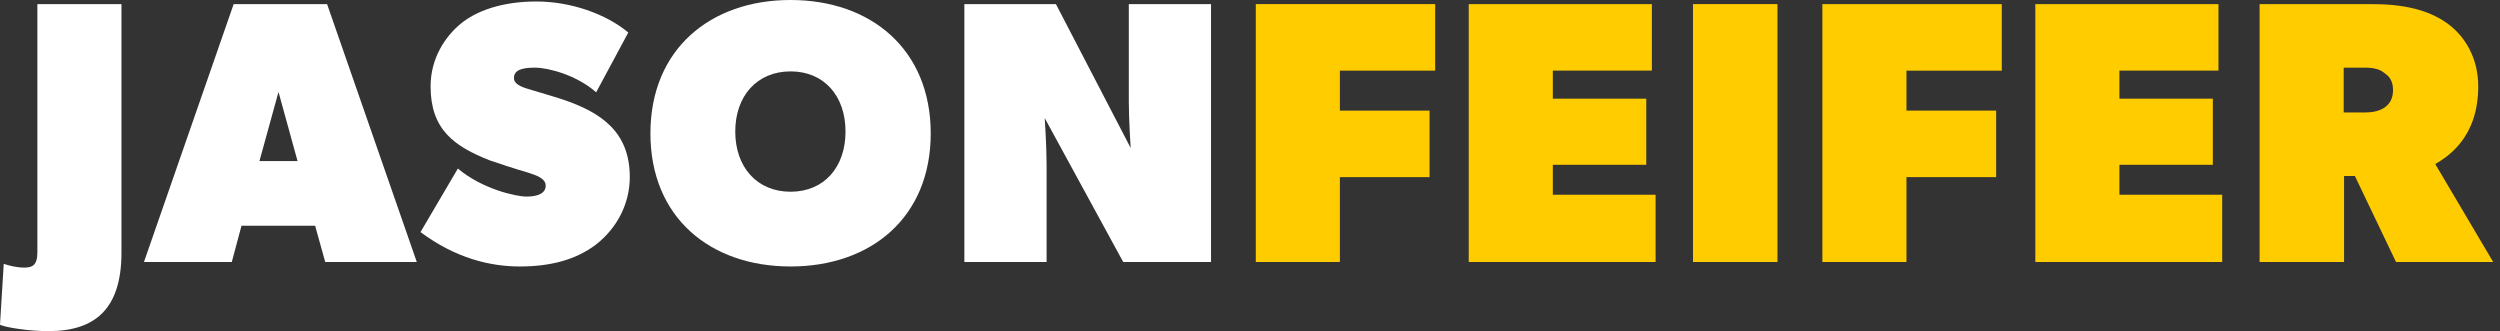
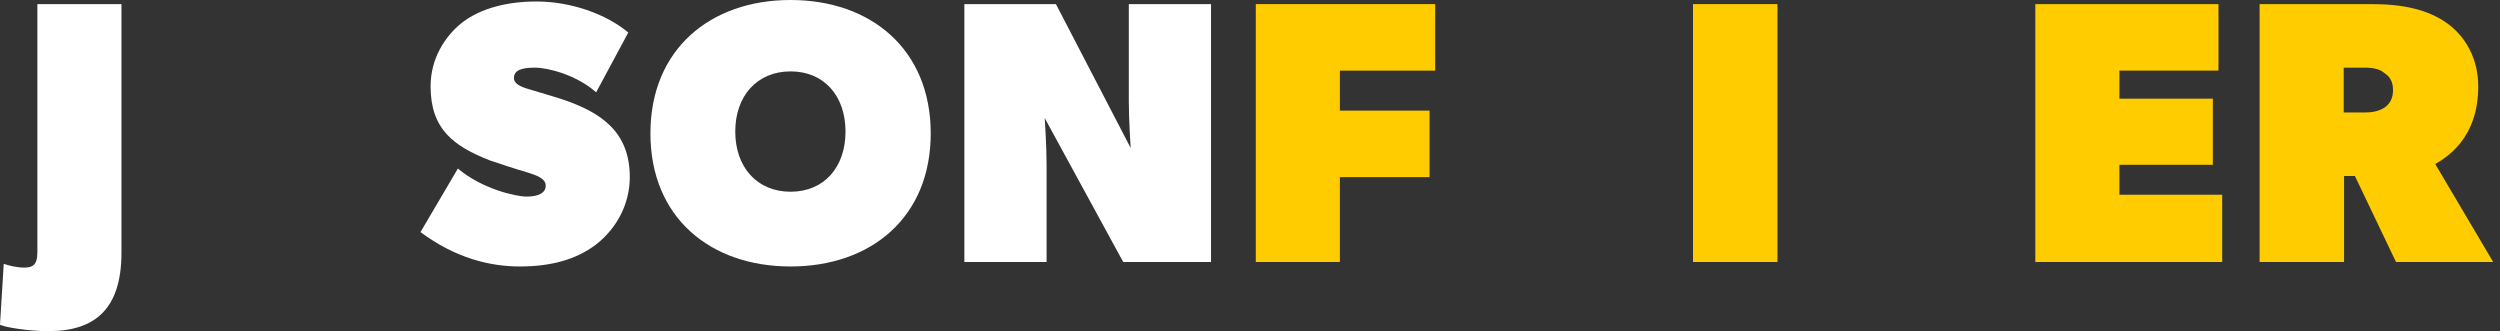
<svg xmlns="http://www.w3.org/2000/svg" width="100%" height="100%" viewBox="0 0 755 100" version="1.1" xml:space="preserve" style="fill-rule:evenodd;clip-rule:evenodd;stroke-linejoin:round;stroke-miterlimit:2;">
  <rect x="0" y="0" width="755" height="100" fill="#333333" stroke="none" />
  <path d="M36.682,76.298l-0,-75.056l-25.395,-0l-0,75.056c-0,3.95 -1.693,4.514 -3.951,4.514c-2.257,0.001 -4.514,-0.564 -6.207,-1.128l-1.129,18.397c1.693,0.79 8.465,1.919 14.673,1.919c14.108,0 22.009,-6.772 22.009,-23.702Z" style="fill:#fff;fill-rule:nonzero;" />
-   <path d="M125.869,79.12l-27.089,-77.878l-28.216,-0l-27.088,77.878l26.524,-0l2.934,-10.948l22.235,-0l3.047,10.948l27.653,-0Zm-36.005,-30.475l-11.512,0l5.756,-20.88l5.756,20.88Z" style="fill:#fff;fill-rule:nonzero;" />
  <path d="M190.198,53.499c0,-13.657 -8.578,-19.526 -20.316,-23.476c-2.709,-0.903 -7.449,-2.258 -9.255,-2.822c-1.806,-0.564 -5.417,-1.355 -5.417,-3.612c-0,-2.37 2.257,-3.16 6.32,-3.16c4.063,-0 12.641,2.257 18.51,7.449l9.707,-18.059c-6.772,-5.643 -17.382,-9.368 -27.765,-9.368c-10.384,0 -18.172,2.822 -22.912,6.772c-4.628,3.838 -9.03,10.384 -9.03,18.849c0,12.98 6.998,18.059 17.833,22.348c2.257,0.79 8.465,2.822 11.287,3.612c2.822,0.903 5.643,1.805 5.643,4.063c0,2.257 -2.37,3.273 -5.756,3.273c-3.386,-0 -13.544,-2.37 -20.767,-8.465l-11.287,19.187c10.609,7.901 20.993,10.384 30.022,10.384c9.03,0 16.818,-1.919 23.025,-6.659c6.208,-4.853 10.158,-12.19 10.158,-20.316Z" style="fill:#fff;fill-rule:nonzero;" />
  <path d="M281.078,40.293c-0,-25.395 -18.059,-40.293 -42.325,-40.293c-24.266,0 -42.325,14.898 -42.325,40.293c-0,25.395 18.059,40.181 42.325,40.181c24.266,0 42.325,-14.786 42.325,-40.181Zm-25.733,-0.564c-0,10.723 -6.434,18.172 -16.592,18.172c-10.158,-0 -16.704,-7.449 -16.704,-18.172c-0,-10.722 6.546,-18.171 16.704,-18.171c10.158,-0 16.592,7.449 16.592,18.171Z" style="fill:#fff;fill-rule:nonzero;" />
  <path d="M365.733,79.12l-0,-77.878l-24.831,-0l-0,29.345c-0,5.643 0.564,14.108 0.564,14.108l-22.573,-43.453l-27.653,-0l0,77.878l24.831,-0l0,-29.346c0,-5.643 -0.564,-14.108 -0.564,-14.108l23.702,43.454l26.524,-0Z" style="fill:#fff;fill-rule:nonzero;" />
  <path d="M433.425,21.331l0,-20.09l-54.177,0l-0,77.878l25.395,0l-0,-25.621l27.086,0l0,-20.09l-27.086,0l-0,-12.077l28.782,0Z" style="fill:#fc0;fill-rule:nonzero;" />
-   <path d="M499.992,79.119l-0,-20.316l-31.038,0l0,-9.029l28.217,-0l-0,-19.978l-28.217,0l0,-8.465l29.913,0l-0,-20.09l-55.309,0l0,77.878l56.434,0Z" style="fill:#fc0;fill-rule:nonzero;" />
  <rect x="511.288" y="1.241" width="25.508" height="77.878" style="fill:#fc0;fill-rule:nonzero;" />
-   <path d="M604.538,21.331l-0,-20.09l-54.18,0l0,77.878l25.396,0l0,-25.621l27.088,0l-0,-20.09l-27.088,0l0,-12.077l28.784,0Z" style="fill:#fc0;fill-rule:nonzero;" />
  <path d="M671.104,79.119l0,-20.316l-31.037,0l-0,-9.029l28.216,-0l0,-19.978l-28.216,0l-0,-8.465l29.908,0l0,-20.09l-55.304,0l-0,77.878l56.433,0Z" style="fill:#fc0;fill-rule:nonzero;" />
  <path d="M752.942,79.119l-17.492,-29.571c3.383,-2.032 12.979,-7.675 12.979,-23.476c0,-8.465 -3.95,-15.237 -9.596,-19.188c-5.641,-3.95 -12.979,-5.643 -22.571,-5.643l-33.862,0l0,77.878l25.508,0l0,-25.959l3.275,-0l12.413,25.959l29.346,0Zm-30.246,-51.919c-0,5.079 -4.063,6.772 -8.467,6.772l-6.433,0l-0,-13.544l6.433,0c2.821,0 4.517,0.565 5.646,1.468c1.125,0.79 2.821,1.918 2.821,5.304Z" style="fill:#fc0;fill-rule:nonzero;" />
</svg>